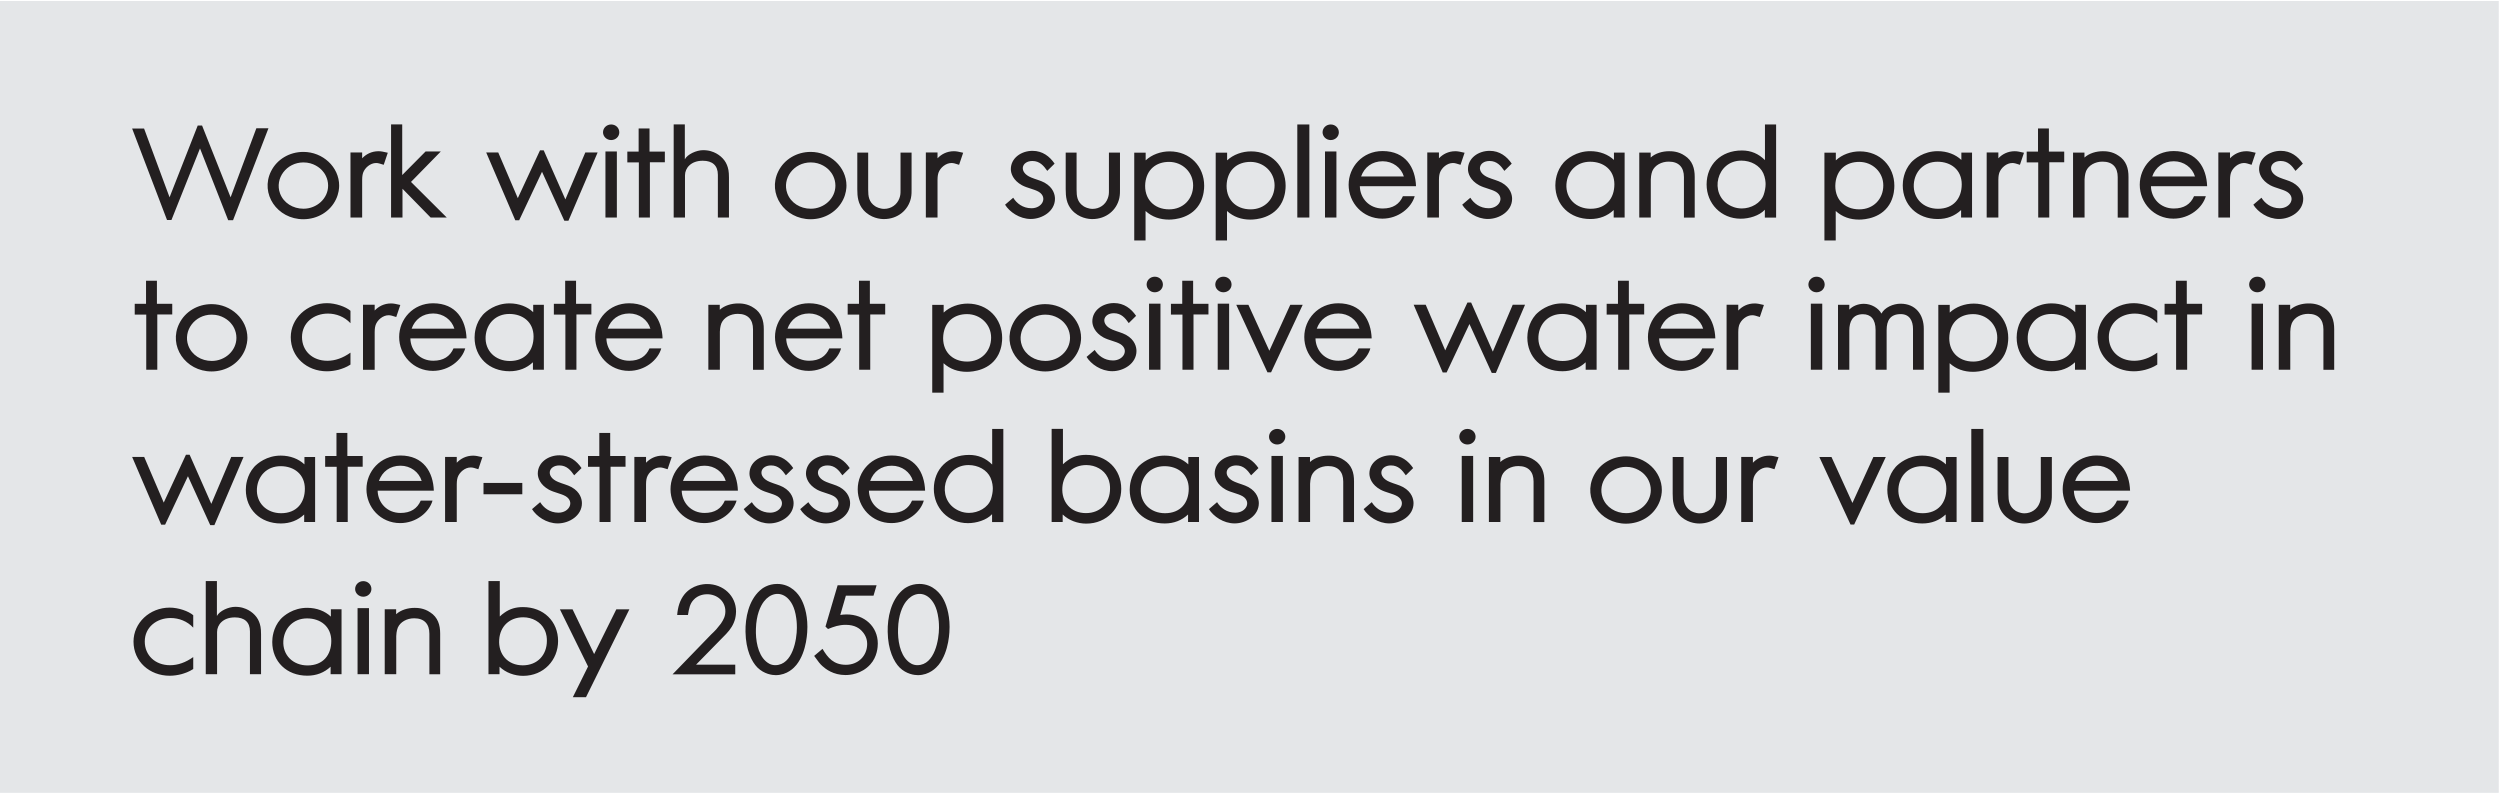
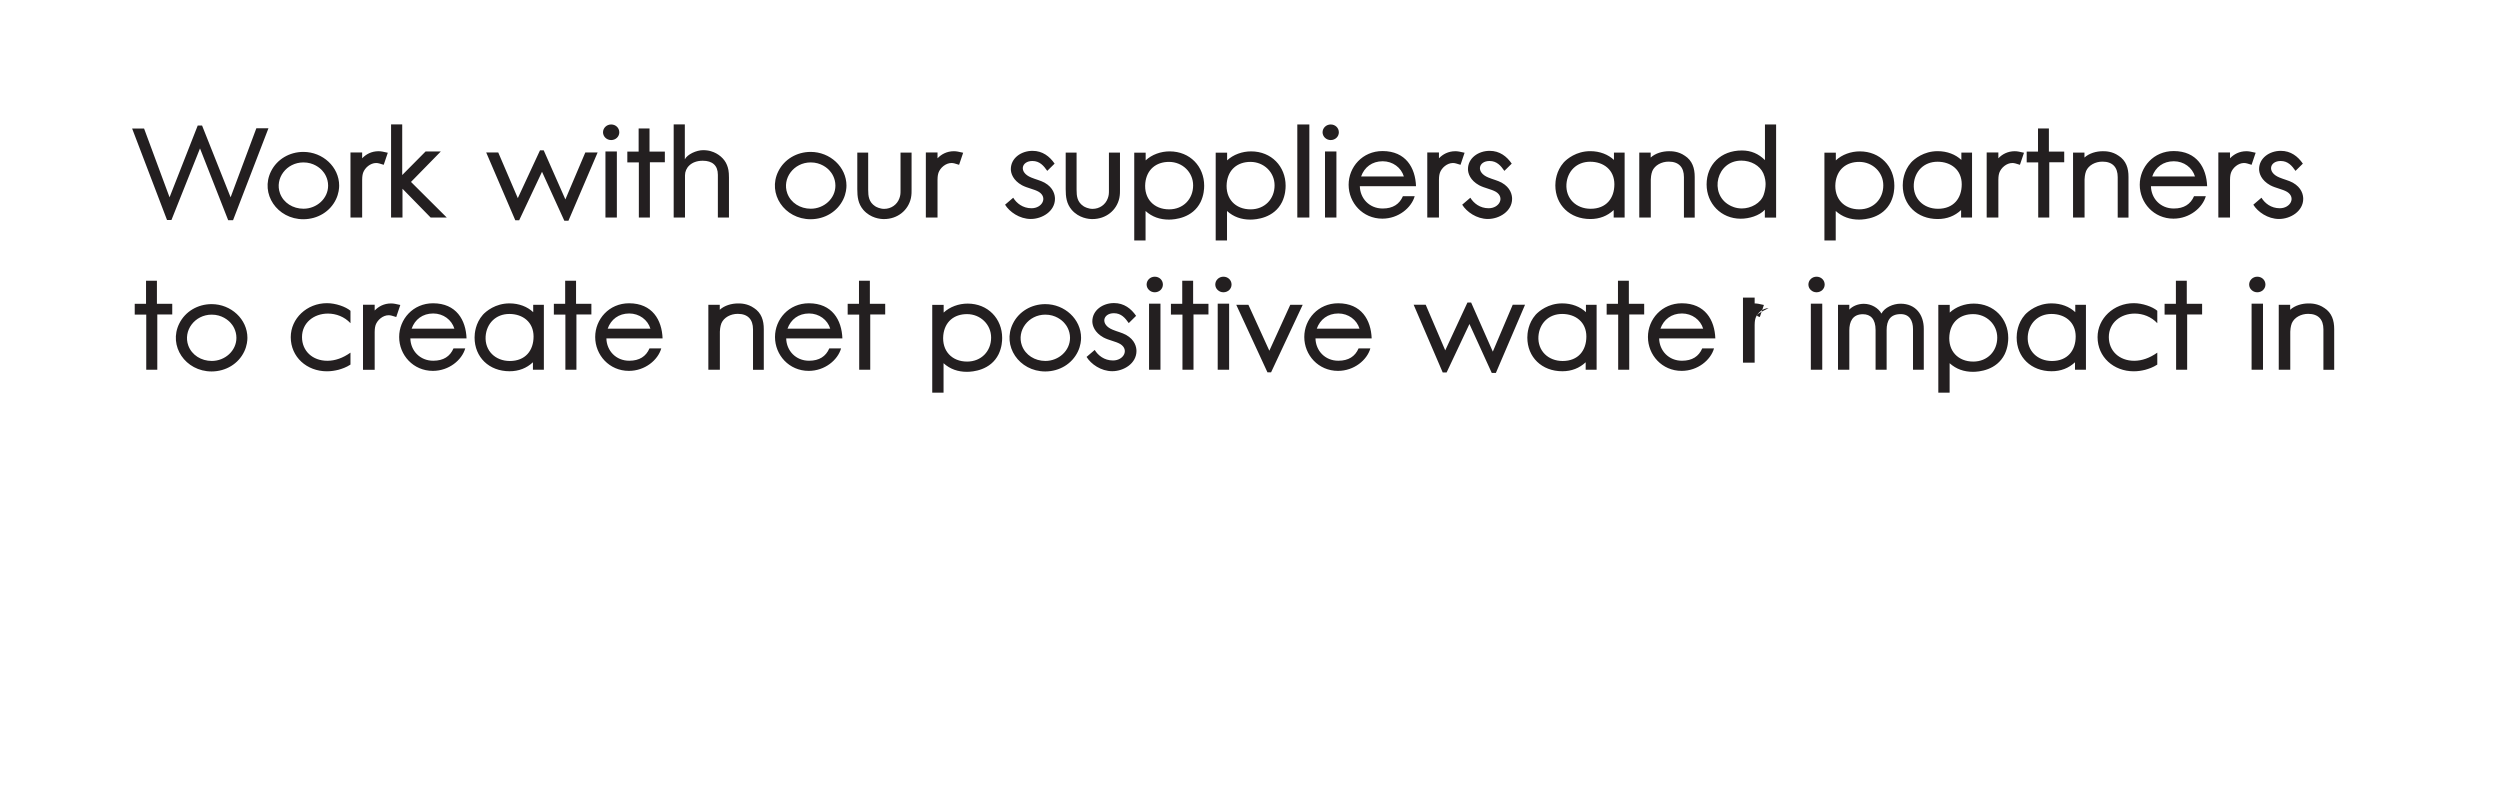
<svg xmlns="http://www.w3.org/2000/svg" xmlns:xlink="http://www.w3.org/1999/xlink" version="1.1" id="Layer_1" x="0px" y="0px" viewBox="0 0 473 150" style="enable-background:new 0 0 473 150;" xml:space="preserve">
  <style type="text/css">
	.st0{fill:#E4E6E8;}
	.st1{clip-path:url(#SVGID_00000017479292395548248120000000080429556800978590_);fill:#231F20;}
</style>
-   <rect x="-0.23" y="0.19" class="st0" width="473" height="150" />
  <g>
    <defs>
      <rect id="SVGID_1_" x="-0.23" y="0.19" width="473" height="150" />
    </defs>
    <clipPath id="SVGID_00000165953695081102558190000007978241365264357784_">
      <use xlink:href="#SVGID_1_" style="overflow:visible;" />
    </clipPath>
-     <path style="clip-path:url(#SVGID_00000165953695081102558190000007978241365264357784_);fill:#231F20;" d="M177.54,116.95   c0.12,0.79,0.12,1.54,0.12,1.82c0,2.18-0.77,7.03-4.06,7.08c-0.94,0.02-1.54-0.5-1.82-0.74c-1.56-1.39-1.94-4.08-1.87-6.12   c0.07-2.66,0.84-4.3,1.51-5.18c1.15-1.51,2.95-1.99,4.42-0.7C176.51,113.74,177.25,114.77,177.54,116.95 M177.57,125.81   c2.06-2.57,2.09-6.53,2.09-7.2c0-2.64-0.72-4.49-1.27-5.42c-0.38-0.67-1.75-2.71-4.44-2.71c-1.75,0-2.86,0.84-3.29,1.25   c-2.11,1.92-2.76,5.14-2.71,7.8c0.05,3.46,1.18,5.69,2.26,6.77c1.27,1.25,2.81,1.44,3.46,1.44   C175.86,127.73,177.16,126.31,177.57,125.81 M164.66,125.71c1.32-1.44,1.42-3.34,1.42-3.94c0-3.24-2.54-5.52-5.9-5.52   c-0.5,0-0.89,0.05-1.2,0.1l1.06-3.65h5.23l0.58-1.97h-7.37l-2.3,7.82l0.48,0.46c1.15-0.46,2.06-0.79,3.36-0.79   c1.73,0,2.62,0.7,3.07,1.2c0.89,0.94,0.98,1.94,0.98,2.42c0,2.28-1.73,3.94-4.01,3.94c-2.33,0-3.43-1.3-4.44-3.02l-1.58,1.34   c0.82,1.15,1.13,1.54,1.58,1.94c0.58,0.53,2.04,1.68,4.34,1.68C160.77,127.73,163.01,127.54,164.66,125.71 M150.65,116.95   c0.12,0.79,0.12,1.54,0.12,1.82c0,2.18-0.77,7.03-4.06,7.08c-0.94,0.02-1.54-0.5-1.82-0.74c-1.56-1.39-1.94-4.08-1.87-6.12   c0.07-2.66,0.84-4.3,1.51-5.18c1.15-1.51,2.95-1.99,4.42-0.7C149.62,113.74,150.36,114.77,150.65,116.95 M150.67,125.81   c2.06-2.57,2.09-6.53,2.09-7.2c0-2.64-0.72-4.49-1.27-5.42c-0.38-0.67-1.75-2.71-4.44-2.71c-1.75,0-2.86,0.84-3.29,1.25   c-2.11,1.92-2.76,5.14-2.71,7.8c0.05,3.46,1.18,5.69,2.26,6.77c1.27,1.25,2.81,1.44,3.46,1.44   C148.97,127.73,150.27,126.31,150.67,125.81 M139.09,117.07c0.14-0.6,0.17-1.15,0.17-1.39c0-2.95-2.42-5.18-5.47-5.18   c-0.74,0-2.78,0.17-4.25,1.9c-0.94,1.15-1.3,2.52-1.42,3.96h2.04c0.22-1.32,0.38-2.11,1.03-2.83c0.89-1.01,2.14-1.1,2.59-1.1   c1.9,0,3.46,1.32,3.46,3.22c0,0.94-0.34,1.58-0.84,2.33c-0.31,0.38-0.6,0.72-0.89,1.1c-0.29,0.34-0.65,0.65-0.96,0.96l-7.3,7.54   h11.86v-1.82h-7.42l5.69-5.81C138.25,119.04,138.8,118.15,139.09,117.07 M110.87,131.91l8.21-16.63h-2.47l-4.2,8.47l-4.08-8.47   h-2.4l5.33,10.82l-2.88,5.81H110.87z M103.01,119.11c0.46,0.91,0.46,1.73,0.46,2.14c0,2.66-1.78,4.63-4.56,4.63   c-2.86,0-4.66-2.11-4.46-4.87c0.17-2.52,1.97-4.22,4.54-4.22C100.71,116.79,102.31,117.67,103.01,119.11 M94.56,116.64v-6.7h-2.14   v17.62h2.09v-1.42c1.18,1.13,2.83,1.73,4.46,1.73c3.91,0,6.62-3,6.62-6.58c0-3.72-2.74-6.43-6.65-6.43c-1.32,0-2.45,0.31-3.5,1.06   C95.14,116.14,94.8,116.38,94.56,116.64 M81.39,115.85l0.02,0.02c-1.22-0.86-2.5-0.86-3-0.86c-1.22,0-2.57,0.38-3.46,1.2v-0.94   h-2.16v12.29h2.18v-7.22c0-0.19,0.05-0.98,0.29-1.58c0.48-1.1,1.73-1.78,3.1-1.78c1.92,0,2.88,1.08,2.88,2.93v7.66h2.04v-7.7   C83.28,118.25,82.85,116.79,81.39,115.85 M67.65,127.56h2.16v-12.5h-2.16V127.56z M68.73,112.9c0.86,0,1.54-0.65,1.54-1.46   c0-0.84-0.67-1.49-1.54-1.49c-0.84,0-1.54,0.65-1.54,1.49C67.19,112.25,67.89,112.9,68.73,112.9 M58.1,117   c2.54,0,4.58,1.54,4.58,4.27c0,2.64-1.54,4.63-4.49,4.63c-2.74,0-4.75-1.94-4.58-4.66C53.78,118.83,55.51,117,58.1,117    M62.56,127.56h2.06v-12.29h-2.02v1.39c-1.1-1.03-2.66-1.66-4.49-1.66c-2.66,0-4.42,1.49-5.02,2.14c-1.44,1.63-1.58,3.58-1.58,4.32   c0,3.72,2.74,6.38,6.62,6.38c1.75,0,3.22-0.58,4.42-1.7V127.56z M47.28,127.56h2.11V120c0-1.22-0.14-1.78-0.38-2.38   c-0.46-1.2-1.66-2.21-2.98-2.59c-0.26-0.1-0.86-0.22-1.51-0.22c-1.3,0-3,0.79-3.48,1.73v-6.6h-2.11v17.62h2.14v-7.99   c0-1.37,1.13-2.76,3.36-2.76c1.82,0,2.86,0.89,2.86,2.66V127.56z M34.3,127.56c0.65-0.19,1.42-0.43,2.26-0.98v-2.26   c-1.42,1.01-2.9,1.54-4.37,1.54c-2.83,0-4.8-1.87-4.8-4.49c0-2.69,2.23-4.44,4.9-4.44c1.56,0,3.14,0.6,4.27,1.82v-2.35   c-0.89-0.77-2.81-1.44-4.44-1.44c-3.82,0-6.86,2.9-6.86,6.43c0,3.77,3.05,6.46,6.84,6.46C32.9,127.85,33.62,127.73,34.3,127.56" />
-     <path style="clip-path:url(#SVGID_00000165953695081102558190000007978241365264357784_);fill:#231F20;" d="M396.7,88.11   c1.92,0,3.5,1.2,4.01,2.88h-8.09C393.25,89.23,394.71,88.11,396.7,88.11 M392.38,92.83h10.63c-0.12-3.48-1.94-6.65-6.34-6.65   c-3.79,0-6.41,3.02-6.41,6.38c0,3.41,2.66,6.41,6.38,6.41c3.05,0,5.5-2.06,6.12-4.25h-2.23c-0.65,1.51-1.9,2.33-3.82,2.33   C394.18,97.06,392.43,95.14,392.38,92.83 M388.09,95.07c0.14-0.67,0.12-1.27,0.12-1.54v-7.06h-2.09v7.22   c0,0.55-0.02,0.91-0.22,1.44c-0.43,1.2-1.56,1.99-2.88,1.99c-0.79,0-1.49-0.36-1.7-0.5c-1.2-0.79-1.32-1.9-1.32-3.12v-7.03h-2.06   v6.91c0,1.44,0.14,2.76,1.15,3.94c1.37,1.56,3.19,1.73,3.89,1.73C385.57,99.05,387.59,97.39,388.09,95.07 M372.97,98.76h2.28V81.15   h-2.28V98.76z M363.67,88.2c2.54,0,4.58,1.54,4.58,4.27c0,2.64-1.54,4.63-4.49,4.63c-2.74,0-4.75-1.94-4.58-4.66   C359.35,90.03,361.07,88.2,363.67,88.2 M368.13,98.76h2.06V86.47h-2.02v1.39c-1.1-1.03-2.66-1.66-4.49-1.66   c-2.66,0-4.42,1.49-5.02,2.14c-1.44,1.63-1.58,3.58-1.58,4.32c0,3.72,2.74,6.38,6.62,6.38c1.75,0,3.22-0.58,4.42-1.7V98.76z    M350.81,99.24l5.98-12.77h-2.35l-3.96,8.69l-3.96-8.69h-2.3l5.9,12.77H350.81z M335.73,88.78l0.77-2.28   c-0.84-0.19-1.25-0.29-1.75-0.29c-1.34,0-2.38,0.58-3.1,1.34v-1.1h-2.21v12.31h2.21v-7.13c0-0.12,0-0.82,0.17-1.32   c0.34-0.98,1.39-1.87,2.47-1.87C334.65,88.44,334.99,88.54,335.73,88.78 M326.62,95.07c0.14-0.67,0.12-1.27,0.12-1.54v-7.06h-2.09   v7.22c0,0.55-0.02,0.91-0.22,1.44c-0.43,1.2-1.56,1.99-2.88,1.99c-0.79,0-1.49-0.36-1.7-0.5c-1.2-0.79-1.32-1.9-1.32-3.12v-7.03   h-2.06v6.91c0,1.44,0.14,2.76,1.15,3.94c1.37,1.56,3.19,1.73,3.89,1.73C324.1,99.05,326.11,97.39,326.62,95.07 M311.25,89.91   c0.36,0.38,1.08,1.39,1.08,2.81c0,2.45-2.16,4.37-4.66,4.37c-1.99,0-3.77-1.1-4.44-2.9c-1.03-2.83,1.22-5.86,4.42-5.86   C309.57,88.32,310.82,89.4,311.25,89.91 M313.82,95.31c0.53-1.1,0.6-2.14,0.6-2.59c0-3.53-3.1-6.38-6.77-6.38   c-2.62,0-4.99,1.39-6.12,3.67c-2.11,4.22,1.15,9.07,6.12,9.07C310.34,99.07,312.72,97.63,313.82,95.31 M290.3,87.05l0.02,0.02   c-1.22-0.86-2.5-0.86-3-0.86c-1.22,0-2.57,0.38-3.46,1.2v-0.94h-2.16v12.29h2.18v-7.22c0-0.19,0.05-0.98,0.29-1.58   c0.48-1.1,1.73-1.78,3.1-1.78c1.92,0,2.88,1.08,2.88,2.93v7.66h2.04v-7.7C292.2,89.45,291.76,87.99,290.3,87.05 M276.56,98.76h2.16   v-12.5h-2.16V98.76z M277.64,84.1c0.86,0,1.54-0.65,1.54-1.46c0-0.84-0.67-1.49-1.54-1.49c-0.84,0-1.54,0.65-1.54,1.49   C276.11,83.45,276.8,84.1,277.64,84.1 M262.86,99.03c2.16,0,4.58-1.46,4.58-3.82c0-0.74-0.29-2.11-1.97-3.05   c-0.79-0.43-1.7-0.62-2.54-0.98c-2.4-0.98-1.85-3.12,0.24-3.12c1.39,0,2.14,0.91,2.81,1.87l1.39-1.37   c-0.94-1.37-2.28-2.42-4.18-2.42c-2.14,0-4.1,1.37-4.1,3.46c0,0.79,0.41,2.11,2.11,3.05c1.03,0.55,2.28,0.72,3.19,1.25   c1.7,1.06,0.65,3.1-1.39,3.1c-1.66,0-2.83-0.96-3.46-1.99l-1.54,1.32C258.83,97.68,260.72,99.03,262.86,99.03 M254.29,87.05   l0.02,0.02c-1.22-0.86-2.5-0.86-3-0.86c-1.22,0-2.57,0.38-3.46,1.2v-0.94h-2.16v12.29h2.18v-7.22c0-0.19,0.05-0.98,0.29-1.58   c0.48-1.1,1.73-1.78,3.1-1.78c1.92,0,2.88,1.08,2.88,2.93v7.66h2.04v-7.7C256.19,89.45,255.76,87.99,254.29,87.05 M240.56,98.76   h2.16v-12.5h-2.16V98.76z M241.64,84.1c0.86,0,1.54-0.65,1.54-1.46c0-0.84-0.67-1.49-1.54-1.49c-0.84,0-1.54,0.65-1.54,1.49   C240.1,83.45,240.8,84.1,241.64,84.1 M233.59,99.03c2.16,0,4.58-1.46,4.58-3.82c0-0.74-0.29-2.11-1.97-3.05   c-0.79-0.43-1.7-0.62-2.54-0.98c-2.4-0.98-1.85-3.12,0.24-3.12c1.39,0,2.14,0.91,2.81,1.87l1.39-1.37   c-0.94-1.37-2.28-2.42-4.18-2.42c-2.14,0-4.1,1.37-4.1,3.46c0,0.79,0.41,2.11,2.11,3.05c1.03,0.55,2.28,0.72,3.19,1.25   c1.7,1.06,0.65,3.1-1.39,3.1c-1.66,0-2.83-0.96-3.46-1.99l-1.54,1.32C229.56,97.68,231.46,99.03,233.59,99.03 M220.33,88.2   c2.54,0,4.58,1.54,4.58,4.27c0,2.64-1.54,4.63-4.49,4.63c-2.74,0-4.75-1.94-4.58-4.66C216.01,90.03,217.73,88.2,220.33,88.2    M224.79,98.76h2.06V86.47h-2.02v1.39c-1.1-1.03-2.66-1.66-4.49-1.66c-2.66,0-4.42,1.49-5.02,2.14c-1.44,1.63-1.58,3.58-1.58,4.32   c0,3.72,2.74,6.38,6.62,6.38c1.75,0,3.22-0.58,4.42-1.7V98.76z M209.56,90.31c0.46,0.91,0.46,1.73,0.46,2.14   c0,2.66-1.78,4.63-4.56,4.63c-2.86,0-4.66-2.11-4.46-4.87c0.17-2.52,1.97-4.22,4.54-4.22C207.26,87.99,208.86,88.87,209.56,90.31    M201.11,87.84v-6.7h-2.14v17.62h2.09v-1.42c1.18,1.13,2.83,1.73,4.46,1.73c3.91,0,6.62-3,6.62-6.58c0-3.72-2.74-6.43-6.65-6.43   c-1.32,0-2.45,0.31-3.5,1.06C201.69,87.34,201.35,87.58,201.11,87.84 M187.41,90.39c0.38,0.84,0.43,1.7,0.43,2.04   c0,0.67-0.14,1.37-0.36,2.02c-0.55,1.61-2.42,2.59-4.13,2.59c-1.2,0-2.02-0.43-2.4-0.65c-3.82-2.16-2.42-8.4,2.3-8.4   C185.06,87.99,186.74,88.9,187.41,90.39 M189.83,98.76V81.15h-2.11v6.74c-1.22-1.2-2.62-1.82-4.37-1.82   c-3.98,0-6.67,2.69-6.67,6.43c0,3.58,2.71,6.48,6.46,6.48c1.56,0,3.5-0.55,4.56-1.7v1.49H189.83z M168.72,88.11   c1.92,0,3.5,1.2,4.01,2.88h-8.09C165.27,89.23,166.73,88.11,168.72,88.11 M164.4,92.83h10.63c-0.12-3.48-1.94-6.65-6.34-6.65   c-3.79,0-6.41,3.02-6.41,6.38c0,3.41,2.66,6.41,6.38,6.41c3.05,0,5.5-2.06,6.12-4.25h-2.23c-0.65,1.51-1.9,2.33-3.82,2.33   C166.2,97.06,164.45,95.14,164.4,92.83 M156.26,99.03c2.16,0,4.58-1.46,4.58-3.82c0-0.74-0.29-2.11-1.97-3.05   c-0.79-0.43-1.7-0.62-2.54-0.98c-2.4-0.98-1.85-3.12,0.24-3.12c1.39,0,2.14,0.91,2.81,1.87l1.39-1.37   c-0.94-1.37-2.28-2.42-4.18-2.42c-2.14,0-4.1,1.37-4.1,3.46c0,0.79,0.41,2.11,2.11,3.05c1.03,0.55,2.28,0.72,3.19,1.25   c1.7,1.06,0.65,3.1-1.39,3.1c-1.66,0-2.83-0.96-3.46-1.99l-1.54,1.32C152.22,97.68,154.12,99.03,156.26,99.03 M145.57,99.03   c2.16,0,4.58-1.46,4.58-3.82c0-0.74-0.29-2.11-1.97-3.05c-0.79-0.43-1.7-0.62-2.54-0.98c-2.4-0.98-1.85-3.12,0.24-3.12   c1.39,0,2.14,0.91,2.81,1.87l1.39-1.37c-0.94-1.37-2.28-2.42-4.18-2.42c-2.14,0-4.1,1.37-4.1,3.46c0,0.79,0.41,2.11,2.11,3.05   c1.03,0.55,2.28,0.72,3.19,1.25c1.7,1.06,0.65,3.1-1.39,3.1c-1.66,0-2.83-0.96-3.46-1.99l-1.54,1.32   C141.54,97.68,143.44,99.03,145.57,99.03 M133.3,88.11c1.92,0,3.5,1.2,4.01,2.88h-8.09C129.84,89.23,131.31,88.11,133.3,88.11    M128.98,92.83h10.63c-0.12-3.48-1.94-6.65-6.34-6.65c-3.79,0-6.41,3.02-6.41,6.38c0,3.41,2.66,6.41,6.38,6.41   c3.05,0,5.5-2.06,6.12-4.25h-2.23c-0.65,1.51-1.9,2.33-3.82,2.33C130.78,97.06,129.03,95.14,128.98,92.83 M126.31,88.78l0.77-2.28   c-0.84-0.19-1.25-0.29-1.75-0.29c-1.34,0-2.38,0.58-3.1,1.34v-1.1h-2.21v12.31h2.21v-7.13c0-0.12,0-0.82,0.17-1.32   c0.34-0.98,1.39-1.87,2.47-1.87C125.23,88.44,125.56,88.54,126.31,88.78 M115.52,88.3h2.83v-2.02h-2.9v-4.37h-2.06v4.37h-2.14v2.04   h2.18v10.44h2.09V88.3z M105.52,99.03c2.16,0,4.58-1.46,4.58-3.82c0-0.74-0.29-2.11-1.97-3.05c-0.79-0.43-1.7-0.62-2.54-0.98   c-2.4-0.98-1.85-3.12,0.24-3.12c1.39,0,2.14,0.91,2.81,1.87l1.39-1.37c-0.94-1.37-2.28-2.42-4.18-2.42c-2.14,0-4.1,1.37-4.1,3.46   c0,0.79,0.41,2.11,2.11,3.05c1.03,0.55,2.28,0.72,3.19,1.25c1.7,1.06,0.65,3.1-1.39,3.1c-1.66,0-2.83-0.96-3.46-1.99l-1.54,1.32   C101.49,97.68,103.38,99.03,105.52,99.03 M98.82,91.37h-7.34v2.14h7.34V91.37z M90.5,88.78l0.77-2.28   c-0.84-0.19-1.25-0.29-1.75-0.29c-1.34,0-2.38,0.58-3.1,1.34v-1.1h-2.21v12.31h2.21v-7.13c0-0.12,0-0.82,0.17-1.32   c0.34-0.98,1.39-1.87,2.47-1.87C89.42,88.44,89.76,88.54,90.5,88.78 M75.77,88.11c1.92,0,3.5,1.2,4.01,2.88h-8.09   C72.32,89.23,73.78,88.11,75.77,88.11 M71.45,92.83h10.63c-0.12-3.48-1.94-6.65-6.34-6.65c-3.79,0-6.41,3.02-6.41,6.38   c0,3.41,2.66,6.41,6.38,6.41c3.05,0,5.5-2.06,6.12-4.25h-2.23c-0.65,1.51-1.9,2.33-3.82,2.33C73.25,97.06,71.5,95.14,71.45,92.83    M65.79,88.3h2.83v-2.02h-2.9v-4.37h-2.06v4.37h-2.14v2.04h2.18v10.44h2.09V88.3z M53.1,88.2c2.54,0,4.58,1.54,4.58,4.27   c0,2.64-1.54,4.63-4.49,4.63c-2.74,0-4.75-1.94-4.58-4.66C48.78,90.03,50.51,88.2,53.1,88.2 M57.56,98.76h2.06V86.47h-2.02v1.39   c-1.1-1.03-2.66-1.66-4.49-1.66c-2.66,0-4.42,1.49-5.02,2.14c-1.44,1.63-1.58,3.58-1.58,4.32c0,3.72,2.74,6.38,6.62,6.38   c1.75,0,3.22-0.58,4.42-1.7V98.76z M40.56,99.36l5.52-12.91h-2.33l-3.77,8.88l-4.1-9.29h-0.7l-4.2,9.05l-3.7-8.64h-2.28l5.5,12.82   h0.74l4.32-9.17l4.22,9.26H40.56z" />
-     <path style="clip-path:url(#SVGID_00000165953695081102558190000007978241365264357784_);fill:#231F20;" d="M439.74,58.25   l0.02,0.02c-1.22-0.86-2.5-0.86-3-0.86c-1.22,0-2.57,0.38-3.46,1.2v-0.94h-2.16v12.29h2.18v-7.22c0-0.19,0.05-0.98,0.29-1.58   c0.48-1.1,1.73-1.78,3.1-1.78c1.92,0,2.88,1.08,2.88,2.93v7.66h2.04v-7.7C441.63,60.65,441.2,59.19,439.74,58.25 M426,69.96h2.16   v-12.5H426V69.96z M427.08,55.3c0.86,0,1.54-0.65,1.54-1.46c0-0.84-0.67-1.49-1.54-1.49c-0.84,0-1.54,0.65-1.54,1.49   C425.54,54.65,426.24,55.3,427.08,55.3 M413.81,59.5h2.83v-2.02h-2.9v-4.37h-2.06v4.37h-2.14v2.04h2.18v10.44h2.09V59.5z    M405.9,69.96c0.65-0.19,1.42-0.43,2.26-0.98v-2.26c-1.42,1.01-2.9,1.54-4.37,1.54c-2.83,0-4.8-1.87-4.8-4.49   c0-2.69,2.23-4.44,4.9-4.44c1.56,0,3.14,0.6,4.27,1.82V58.8c-0.89-0.77-2.81-1.44-4.44-1.44c-3.82,0-6.86,2.9-6.86,6.43   c0,3.77,3.05,6.46,6.84,6.46C404.51,70.25,405.23,70.13,405.9,69.96 M388.14,59.4c2.54,0,4.58,1.54,4.58,4.27   c0,2.64-1.54,4.63-4.49,4.63c-2.74,0-4.75-1.94-4.58-4.66C383.82,61.23,385.55,59.4,388.14,59.4 M392.6,69.96h2.06V57.67h-2.02   v1.39c-1.1-1.03-2.66-1.66-4.49-1.66c-2.66,0-4.42,1.49-5.02,2.14c-1.44,1.63-1.58,3.58-1.58,4.32c0,3.72,2.74,6.38,6.62,6.38   c1.75,0,3.22-0.58,4.42-1.7V69.96z M373.32,59.43c2.52,0,4.56,1.94,4.56,4.44c0,2.59-1.87,4.54-4.54,4.54   c-2.88,0-4.8-2.02-4.51-4.99C369.09,60.87,370.87,59.43,373.32,59.43 M379.29,67.01c0.62-1.3,0.67-2.52,0.67-3.07   c0-3.65-2.69-6.5-6.53-6.5c-1.68,0-3.36,0.6-4.54,1.7v-1.46h-2.16v16.61h2.14v-5.57c1.25,1.13,2.74,1.63,4.42,1.63   C374.37,70.35,377.78,70.08,379.29,67.01 M363.98,69.96v-7.75c0-2.64-1.51-4.75-4.39-4.75c-1.42,0-3.02,0.72-3.62,1.87   c-0.58-1.06-1.92-1.85-3.34-1.85c-1.22,0-2.23,0.53-2.74,1.1v-0.91h-2.14v12.29h2.14v-7.44c0-1.66,0.62-3.07,2.57-3.07   c1.44,0,2.4,0.89,2.4,3v7.51h2.09v-7.51c0-1.78,0.67-3.02,2.66-3.02c1.68,0,2.33,1.27,2.33,2.83v7.7H363.98z M342.61,69.96h2.16   v-12.5h-2.16V69.96z M343.69,55.3c0.86,0,1.54-0.65,1.54-1.46c0-0.84-0.67-1.49-1.54-1.49c-0.84,0-1.54,0.65-1.54,1.49   C342.15,54.65,342.85,55.3,343.69,55.3 M332.96,59.98l0.77-2.28c-0.84-0.19-1.25-0.29-1.75-0.29c-1.34,0-2.38,0.58-3.1,1.34v-1.1   h-2.21v12.31h2.21v-7.13c0-0.12,0-0.82,0.17-1.32c0.34-0.98,1.39-1.87,2.47-1.87C331.88,59.64,332.22,59.74,332.96,59.98    M318.23,59.31c1.92,0,3.5,1.2,4.01,2.88h-8.09C314.78,60.43,316.24,59.31,318.23,59.31 M313.91,64.03h10.63   c-0.12-3.48-1.94-6.65-6.34-6.65c-3.79,0-6.41,3.02-6.41,6.38c0,3.41,2.66,6.41,6.38,6.41c3.05,0,5.5-2.06,6.12-4.25h-2.23   c-0.65,1.51-1.9,2.33-3.82,2.33C315.71,68.26,313.96,66.34,313.91,64.03 M308.25,59.5h2.83v-2.02h-2.9v-4.37h-2.06v4.37h-2.14v2.04   h2.18v10.44h2.09V59.5z M295.56,59.4c2.54,0,4.58,1.54,4.58,4.27c0,2.64-1.54,4.63-4.49,4.63c-2.74,0-4.75-1.94-4.58-4.66   C291.24,61.23,292.96,59.4,295.56,59.4 M300.02,69.96h2.06V57.67h-2.02v1.39c-1.1-1.03-2.66-1.66-4.49-1.66   c-2.66,0-4.42,1.49-5.02,2.14c-1.44,1.63-1.58,3.58-1.58,4.32c0,3.72,2.74,6.38,6.62,6.38c1.75,0,3.22-0.58,4.42-1.7V69.96z    M283.02,70.56l5.52-12.91h-2.33l-3.77,8.88l-4.1-9.29h-0.7l-4.2,9.05l-3.7-8.64h-2.28l5.5,12.82h0.74l4.32-9.17l4.22,9.26H283.02z    M253.21,59.31c1.92,0,3.5,1.2,4.01,2.88h-8.09C249.76,60.43,251.22,59.31,253.21,59.31 M248.89,64.03h10.63   c-0.12-3.48-1.94-6.65-6.34-6.65c-3.79,0-6.41,3.02-6.41,6.38c0,3.41,2.66,6.41,6.38,6.41c3.05,0,5.5-2.06,6.12-4.25h-2.23   c-0.65,1.51-1.9,2.33-3.82,2.33C250.69,68.26,248.94,66.34,248.89,64.03 M240.49,70.44l5.98-12.77h-2.35l-3.96,8.69l-3.96-8.69   h-2.3l5.9,12.77H240.49z M230.39,69.96h2.16v-12.5h-2.16V69.96z M231.47,55.3c0.86,0,1.54-0.65,1.54-1.46   c0-0.84-0.67-1.49-1.54-1.49c-0.84,0-1.54,0.65-1.54,1.49C229.94,54.65,230.63,55.3,231.47,55.3 M225.81,59.5h2.83v-2.02h-2.9   v-4.37h-2.06v4.37h-2.14v2.04h2.18v10.44h2.09V59.5z M217.4,69.96h2.16v-12.5h-2.16V69.96z M218.48,55.3   c0.86,0,1.54-0.65,1.54-1.46c0-0.84-0.67-1.49-1.54-1.49c-0.84,0-1.54,0.65-1.54,1.49C216.95,54.65,217.64,55.3,218.48,55.3    M210.44,70.23c2.16,0,4.58-1.46,4.58-3.82c0-0.74-0.29-2.11-1.97-3.05c-0.79-0.43-1.7-0.62-2.54-0.98   c-2.4-0.98-1.85-3.12,0.24-3.12c1.39,0,2.14,0.91,2.81,1.87l1.39-1.37c-0.94-1.37-2.28-2.42-4.18-2.42c-2.14,0-4.1,1.37-4.1,3.46   c0,0.79,0.41,2.11,2.11,3.05c1.03,0.55,2.28,0.72,3.19,1.25c1.7,1.06,0.65,3.1-1.39,3.1c-1.66,0-2.83-0.96-3.46-1.99l-1.54,1.32   C206.41,68.88,208.3,70.23,210.44,70.23 M201.37,61.11c0.36,0.38,1.08,1.39,1.08,2.81c0,2.45-2.16,4.37-4.66,4.37   c-1.99,0-3.77-1.1-4.44-2.9c-1.03-2.83,1.22-5.86,4.42-5.86C199.69,59.52,200.94,60.6,201.37,61.11 M203.94,66.51   c0.53-1.1,0.6-2.14,0.6-2.59c0-3.53-3.1-6.38-6.77-6.38c-2.62,0-4.99,1.39-6.12,3.67c-2.11,4.22,1.15,9.07,6.12,9.07   C200.46,70.27,202.84,68.83,203.94,66.51 M182.96,59.43c2.52,0,4.56,1.94,4.56,4.44c0,2.59-1.87,4.54-4.54,4.54   c-2.88,0-4.8-2.02-4.51-4.99C178.74,60.87,180.51,59.43,182.96,59.43 M188.94,67.01c0.62-1.3,0.67-2.52,0.67-3.07   c0-3.65-2.69-6.5-6.53-6.5c-1.68,0-3.36,0.6-4.54,1.7v-1.46h-2.16v16.61h2.14v-5.57c1.25,1.13,2.74,1.63,4.42,1.63   C184.02,70.35,187.43,70.08,188.94,67.01 M164.65,59.5h2.83v-2.02h-2.9v-4.37h-2.06v4.37h-2.14v2.04h2.18v10.44h2.09V59.5z    M153.07,59.31c1.92,0,3.5,1.2,4.01,2.88h-8.09C149.62,60.43,151.08,59.31,153.07,59.31 M148.75,64.03h10.63   c-0.12-3.48-1.94-6.65-6.34-6.65c-3.79,0-6.41,3.02-6.41,6.38c0,3.41,2.66,6.41,6.38,6.41c3.05,0,5.5-2.06,6.12-4.25h-2.23   c-0.65,1.51-1.9,2.33-3.82,2.33C150.55,68.26,148.8,66.34,148.75,64.03 M142.62,58.25l0.02,0.02c-1.22-0.86-2.5-0.86-3-0.86   c-1.22,0-2.57,0.38-3.46,1.2v-0.94h-2.16v12.29h2.18v-7.22c0-0.19,0.05-0.98,0.29-1.58c0.48-1.1,1.73-1.78,3.1-1.78   c1.92,0,2.88,1.08,2.88,2.93v7.66h2.04v-7.7C144.51,60.65,144.08,59.19,142.62,58.25 M119.05,59.31c1.92,0,3.5,1.2,4.01,2.88h-8.09   C115.59,60.43,117.06,59.31,119.05,59.31 M114.73,64.03h10.63c-0.12-3.48-1.94-6.65-6.34-6.65c-3.79,0-6.41,3.02-6.41,6.38   c0,3.41,2.66,6.41,6.38,6.41c3.05,0,5.5-2.06,6.12-4.25h-2.23c-0.65,1.51-1.9,2.33-3.82,2.33   C116.53,68.26,114.78,66.34,114.73,64.03 M109.06,59.5h2.83v-2.02h-2.9v-4.37h-2.06v4.37h-2.14v2.04h2.18v10.44h2.09V59.5z    M96.37,59.4c2.54,0,4.58,1.54,4.58,4.27c0,2.64-1.54,4.63-4.49,4.63c-2.74,0-4.75-1.94-4.58-4.66   C92.05,61.23,93.78,59.4,96.37,59.4 M100.84,69.96h2.06V57.67h-2.02v1.39c-1.1-1.03-2.66-1.66-4.49-1.66   c-2.66,0-4.42,1.49-5.02,2.14c-1.44,1.63-1.58,3.58-1.58,4.32c0,3.72,2.74,6.38,6.62,6.38c1.75,0,3.22-0.58,4.42-1.7V69.96z    M81.96,59.31c1.92,0,3.5,1.2,4.01,2.88h-8.09C78.5,60.43,79.97,59.31,81.96,59.31 M77.64,64.03h10.63   c-0.12-3.48-1.94-6.65-6.34-6.65c-3.79,0-6.41,3.02-6.41,6.38c0,3.41,2.66,6.41,6.38,6.41c3.05,0,5.5-2.06,6.12-4.25H85.8   c-0.65,1.51-1.9,2.33-3.82,2.33C79.44,68.26,77.69,66.34,77.64,64.03 M74.97,59.98l0.77-2.28c-0.84-0.19-1.25-0.29-1.75-0.29   c-1.34,0-2.38,0.58-3.1,1.34v-1.1h-2.21v12.31h2.21v-7.13c0-0.12,0-0.82,0.17-1.32c0.34-0.98,1.39-1.87,2.47-1.87   C73.89,59.64,74.22,59.74,74.97,59.98 M64.05,69.96c0.65-0.19,1.42-0.43,2.26-0.98v-2.26c-1.42,1.01-2.9,1.54-4.37,1.54   c-2.83,0-4.8-1.87-4.8-4.49c0-2.69,2.23-4.44,4.9-4.44c1.56,0,3.14,0.6,4.27,1.82V58.8c-0.89-0.77-2.81-1.44-4.44-1.44   c-3.82,0-6.86,2.9-6.86,6.43c0,3.77,3.05,6.46,6.84,6.46C62.65,70.25,63.37,70.13,64.05,69.96 M43.65,61.11   c0.36,0.38,1.08,1.39,1.08,2.81c0,2.45-2.16,4.37-4.66,4.37c-1.99,0-3.77-1.1-4.44-2.9c-1.03-2.83,1.22-5.86,4.42-5.86   C41.97,59.52,43.21,60.6,43.65,61.11 M46.21,66.51c0.53-1.1,0.6-2.14,0.6-2.59c0-3.53-3.1-6.38-6.77-6.38   c-2.62,0-4.99,1.39-6.12,3.67c-2.11,4.22,1.15,9.07,6.12,9.07C42.73,70.27,45.11,68.83,46.21,66.51 M29.76,59.5h2.83v-2.02h-2.9   v-4.37h-2.06v4.37h-2.14v2.04h2.18v10.44h2.09V59.5z" />
+     <path style="clip-path:url(#SVGID_00000165953695081102558190000007978241365264357784_);fill:#231F20;" d="M439.74,58.25   l0.02,0.02c-1.22-0.86-2.5-0.86-3-0.86c-1.22,0-2.57,0.38-3.46,1.2v-0.94h-2.16v12.29h2.18v-7.22c0-0.19,0.05-0.98,0.29-1.58   c0.48-1.1,1.73-1.78,3.1-1.78c1.92,0,2.88,1.08,2.88,2.93v7.66h2.04v-7.7C441.63,60.65,441.2,59.19,439.74,58.25 M426,69.96h2.16   v-12.5H426V69.96z M427.08,55.3c0.86,0,1.54-0.65,1.54-1.46c0-0.84-0.67-1.49-1.54-1.49c-0.84,0-1.54,0.65-1.54,1.49   C425.54,54.65,426.24,55.3,427.08,55.3 M413.81,59.5h2.83v-2.02h-2.9v-4.37h-2.06v4.37h-2.14v2.04h2.18v10.44h2.09V59.5z    M405.9,69.96c0.65-0.19,1.42-0.43,2.26-0.98v-2.26c-1.42,1.01-2.9,1.54-4.37,1.54c-2.83,0-4.8-1.87-4.8-4.49   c0-2.69,2.23-4.44,4.9-4.44c1.56,0,3.14,0.6,4.27,1.82V58.8c-0.89-0.77-2.81-1.44-4.44-1.44c-3.82,0-6.86,2.9-6.86,6.43   c0,3.77,3.05,6.46,6.84,6.46C404.51,70.25,405.23,70.13,405.9,69.96 M388.14,59.4c2.54,0,4.58,1.54,4.58,4.27   c0,2.64-1.54,4.63-4.49,4.63c-2.74,0-4.75-1.94-4.58-4.66C383.82,61.23,385.55,59.4,388.14,59.4 M392.6,69.96h2.06V57.67h-2.02   v1.39c-1.1-1.03-2.66-1.66-4.49-1.66c-2.66,0-4.42,1.49-5.02,2.14c-1.44,1.63-1.58,3.58-1.58,4.32c0,3.72,2.74,6.38,6.62,6.38   c1.75,0,3.22-0.58,4.42-1.7V69.96z M373.32,59.43c2.52,0,4.56,1.94,4.56,4.44c0,2.59-1.87,4.54-4.54,4.54   c-2.88,0-4.8-2.02-4.51-4.99C369.09,60.87,370.87,59.43,373.32,59.43 M379.29,67.01c0.62-1.3,0.67-2.52,0.67-3.07   c0-3.65-2.69-6.5-6.53-6.5c-1.68,0-3.36,0.6-4.54,1.7v-1.46h-2.16v16.61h2.14v-5.57c1.25,1.13,2.74,1.63,4.42,1.63   C374.37,70.35,377.78,70.08,379.29,67.01 M363.98,69.96v-7.75c0-2.64-1.51-4.75-4.39-4.75c-1.42,0-3.02,0.72-3.62,1.87   c-0.58-1.06-1.92-1.85-3.34-1.85c-1.22,0-2.23,0.53-2.74,1.1v-0.91h-2.14v12.29h2.14v-7.44c0-1.66,0.62-3.07,2.57-3.07   c1.44,0,2.4,0.89,2.4,3v7.51h2.09v-7.51c0-1.78,0.67-3.02,2.66-3.02c1.68,0,2.33,1.27,2.33,2.83v7.7H363.98z M342.61,69.96h2.16   v-12.5h-2.16V69.96z M343.69,55.3c0.86,0,1.54-0.65,1.54-1.46c0-0.84-0.67-1.49-1.54-1.49c-0.84,0-1.54,0.65-1.54,1.49   C342.15,54.65,342.85,55.3,343.69,55.3 M332.96,59.98l0.77-2.28c-0.84-0.19-1.25-0.29-1.75-0.29v-1.1   h-2.21v12.31h2.21v-7.13c0-0.12,0-0.82,0.17-1.32c0.34-0.98,1.39-1.87,2.47-1.87C331.88,59.64,332.22,59.74,332.96,59.98    M318.23,59.31c1.92,0,3.5,1.2,4.01,2.88h-8.09C314.78,60.43,316.24,59.31,318.23,59.31 M313.91,64.03h10.63   c-0.12-3.48-1.94-6.65-6.34-6.65c-3.79,0-6.41,3.02-6.41,6.38c0,3.41,2.66,6.41,6.38,6.41c3.05,0,5.5-2.06,6.12-4.25h-2.23   c-0.65,1.51-1.9,2.33-3.82,2.33C315.71,68.26,313.96,66.34,313.91,64.03 M308.25,59.5h2.83v-2.02h-2.9v-4.37h-2.06v4.37h-2.14v2.04   h2.18v10.44h2.09V59.5z M295.56,59.4c2.54,0,4.58,1.54,4.58,4.27c0,2.64-1.54,4.63-4.49,4.63c-2.74,0-4.75-1.94-4.58-4.66   C291.24,61.23,292.96,59.4,295.56,59.4 M300.02,69.96h2.06V57.67h-2.02v1.39c-1.1-1.03-2.66-1.66-4.49-1.66   c-2.66,0-4.42,1.49-5.02,2.14c-1.44,1.63-1.58,3.58-1.58,4.32c0,3.72,2.74,6.38,6.62,6.38c1.75,0,3.22-0.58,4.42-1.7V69.96z    M283.02,70.56l5.52-12.91h-2.33l-3.77,8.88l-4.1-9.29h-0.7l-4.2,9.05l-3.7-8.64h-2.28l5.5,12.82h0.74l4.32-9.17l4.22,9.26H283.02z    M253.21,59.31c1.92,0,3.5,1.2,4.01,2.88h-8.09C249.76,60.43,251.22,59.31,253.21,59.31 M248.89,64.03h10.63   c-0.12-3.48-1.94-6.65-6.34-6.65c-3.79,0-6.41,3.02-6.41,6.38c0,3.41,2.66,6.41,6.38,6.41c3.05,0,5.5-2.06,6.12-4.25h-2.23   c-0.65,1.51-1.9,2.33-3.82,2.33C250.69,68.26,248.94,66.34,248.89,64.03 M240.49,70.44l5.98-12.77h-2.35l-3.96,8.69l-3.96-8.69   h-2.3l5.9,12.77H240.49z M230.39,69.96h2.16v-12.5h-2.16V69.96z M231.47,55.3c0.86,0,1.54-0.65,1.54-1.46   c0-0.84-0.67-1.49-1.54-1.49c-0.84,0-1.54,0.65-1.54,1.49C229.94,54.65,230.63,55.3,231.47,55.3 M225.81,59.5h2.83v-2.02h-2.9   v-4.37h-2.06v4.37h-2.14v2.04h2.18v10.44h2.09V59.5z M217.4,69.96h2.16v-12.5h-2.16V69.96z M218.48,55.3   c0.86,0,1.54-0.65,1.54-1.46c0-0.84-0.67-1.49-1.54-1.49c-0.84,0-1.54,0.65-1.54,1.49C216.95,54.65,217.64,55.3,218.48,55.3    M210.44,70.23c2.16,0,4.58-1.46,4.58-3.82c0-0.74-0.29-2.11-1.97-3.05c-0.79-0.43-1.7-0.62-2.54-0.98   c-2.4-0.98-1.85-3.12,0.24-3.12c1.39,0,2.14,0.91,2.81,1.87l1.39-1.37c-0.94-1.37-2.28-2.42-4.18-2.42c-2.14,0-4.1,1.37-4.1,3.46   c0,0.79,0.41,2.11,2.11,3.05c1.03,0.55,2.28,0.72,3.19,1.25c1.7,1.06,0.65,3.1-1.39,3.1c-1.66,0-2.83-0.96-3.46-1.99l-1.54,1.32   C206.41,68.88,208.3,70.23,210.44,70.23 M201.37,61.11c0.36,0.38,1.08,1.39,1.08,2.81c0,2.45-2.16,4.37-4.66,4.37   c-1.99,0-3.77-1.1-4.44-2.9c-1.03-2.83,1.22-5.86,4.42-5.86C199.69,59.52,200.94,60.6,201.37,61.11 M203.94,66.51   c0.53-1.1,0.6-2.14,0.6-2.59c0-3.53-3.1-6.38-6.77-6.38c-2.62,0-4.99,1.39-6.12,3.67c-2.11,4.22,1.15,9.07,6.12,9.07   C200.46,70.27,202.84,68.83,203.94,66.51 M182.96,59.43c2.52,0,4.56,1.94,4.56,4.44c0,2.59-1.87,4.54-4.54,4.54   c-2.88,0-4.8-2.02-4.51-4.99C178.74,60.87,180.51,59.43,182.96,59.43 M188.94,67.01c0.62-1.3,0.67-2.52,0.67-3.07   c0-3.65-2.69-6.5-6.53-6.5c-1.68,0-3.36,0.6-4.54,1.7v-1.46h-2.16v16.61h2.14v-5.57c1.25,1.13,2.74,1.63,4.42,1.63   C184.02,70.35,187.43,70.08,188.94,67.01 M164.65,59.5h2.83v-2.02h-2.9v-4.37h-2.06v4.37h-2.14v2.04h2.18v10.44h2.09V59.5z    M153.07,59.31c1.92,0,3.5,1.2,4.01,2.88h-8.09C149.62,60.43,151.08,59.31,153.07,59.31 M148.75,64.03h10.63   c-0.12-3.48-1.94-6.65-6.34-6.65c-3.79,0-6.41,3.02-6.41,6.38c0,3.41,2.66,6.41,6.38,6.41c3.05,0,5.5-2.06,6.12-4.25h-2.23   c-0.65,1.51-1.9,2.33-3.82,2.33C150.55,68.26,148.8,66.34,148.75,64.03 M142.62,58.25l0.02,0.02c-1.22-0.86-2.5-0.86-3-0.86   c-1.22,0-2.57,0.38-3.46,1.2v-0.94h-2.16v12.29h2.18v-7.22c0-0.19,0.05-0.98,0.29-1.58c0.48-1.1,1.73-1.78,3.1-1.78   c1.92,0,2.88,1.08,2.88,2.93v7.66h2.04v-7.7C144.51,60.65,144.08,59.19,142.62,58.25 M119.05,59.31c1.92,0,3.5,1.2,4.01,2.88h-8.09   C115.59,60.43,117.06,59.31,119.05,59.31 M114.73,64.03h10.63c-0.12-3.48-1.94-6.65-6.34-6.65c-3.79,0-6.41,3.02-6.41,6.38   c0,3.41,2.66,6.41,6.38,6.41c3.05,0,5.5-2.06,6.12-4.25h-2.23c-0.65,1.51-1.9,2.33-3.82,2.33   C116.53,68.26,114.78,66.34,114.73,64.03 M109.06,59.5h2.83v-2.02h-2.9v-4.37h-2.06v4.37h-2.14v2.04h2.18v10.44h2.09V59.5z    M96.37,59.4c2.54,0,4.58,1.54,4.58,4.27c0,2.64-1.54,4.63-4.49,4.63c-2.74,0-4.75-1.94-4.58-4.66   C92.05,61.23,93.78,59.4,96.37,59.4 M100.84,69.96h2.06V57.67h-2.02v1.39c-1.1-1.03-2.66-1.66-4.49-1.66   c-2.66,0-4.42,1.49-5.02,2.14c-1.44,1.63-1.58,3.58-1.58,4.32c0,3.72,2.74,6.38,6.62,6.38c1.75,0,3.22-0.58,4.42-1.7V69.96z    M81.96,59.31c1.92,0,3.5,1.2,4.01,2.88h-8.09C78.5,60.43,79.97,59.31,81.96,59.31 M77.64,64.03h10.63   c-0.12-3.48-1.94-6.65-6.34-6.65c-3.79,0-6.41,3.02-6.41,6.38c0,3.41,2.66,6.41,6.38,6.41c3.05,0,5.5-2.06,6.12-4.25H85.8   c-0.65,1.51-1.9,2.33-3.82,2.33C79.44,68.26,77.69,66.34,77.64,64.03 M74.97,59.98l0.77-2.28c-0.84-0.19-1.25-0.29-1.75-0.29   c-1.34,0-2.38,0.58-3.1,1.34v-1.1h-2.21v12.31h2.21v-7.13c0-0.12,0-0.82,0.17-1.32c0.34-0.98,1.39-1.87,2.47-1.87   C73.89,59.64,74.22,59.74,74.97,59.98 M64.05,69.96c0.65-0.19,1.42-0.43,2.26-0.98v-2.26c-1.42,1.01-2.9,1.54-4.37,1.54   c-2.83,0-4.8-1.87-4.8-4.49c0-2.69,2.23-4.44,4.9-4.44c1.56,0,3.14,0.6,4.27,1.82V58.8c-0.89-0.77-2.81-1.44-4.44-1.44   c-3.82,0-6.86,2.9-6.86,6.43c0,3.77,3.05,6.46,6.84,6.46C62.65,70.25,63.37,70.13,64.05,69.96 M43.65,61.11   c0.36,0.38,1.08,1.39,1.08,2.81c0,2.45-2.16,4.37-4.66,4.37c-1.99,0-3.77-1.1-4.44-2.9c-1.03-2.83,1.22-5.86,4.42-5.86   C41.97,59.52,43.21,60.6,43.65,61.11 M46.21,66.51c0.53-1.1,0.6-2.14,0.6-2.59c0-3.53-3.1-6.38-6.77-6.38   c-2.62,0-4.99,1.39-6.12,3.67c-2.11,4.22,1.15,9.07,6.12,9.07C42.73,70.27,45.11,68.83,46.21,66.51 M29.76,59.5h2.83v-2.02h-2.9   v-4.37h-2.06v4.37h-2.14v2.04h2.18v10.44h2.09V59.5z" />
    <path style="clip-path:url(#SVGID_00000165953695081102558190000007978241365264357784_);fill:#231F20;" d="M431.19,41.43   c2.16,0,4.58-1.46,4.58-3.82c0-0.74-0.29-2.11-1.97-3.05c-0.79-0.43-1.7-0.62-2.54-0.98c-2.4-0.98-1.85-3.12,0.24-3.12   c1.39,0,2.14,0.91,2.81,1.87l1.39-1.37c-0.94-1.37-2.28-2.42-4.18-2.42c-2.14,0-4.1,1.37-4.1,3.46c0,0.79,0.41,2.11,2.11,3.05   c1.03,0.55,2.28,0.72,3.19,1.25c1.7,1.06,0.65,3.1-1.39,3.1c-1.66,0-2.83-0.96-3.46-1.99l-1.54,1.32   C427.16,40.08,429.06,41.43,431.19,41.43 M426,31.18l0.77-2.28c-0.84-0.19-1.25-0.29-1.75-0.29c-1.34,0-2.38,0.58-3.1,1.34v-1.1   h-2.21v12.31h2.21v-7.13c0-0.12,0-0.82,0.17-1.32c0.34-0.98,1.39-1.87,2.47-1.87C424.92,30.84,425.26,30.94,426,31.18    M411.28,30.51c1.92,0,3.5,1.2,4.01,2.88h-8.09C407.82,31.63,409.28,30.51,411.28,30.51 M406.96,35.23h10.63   c-0.12-3.48-1.94-6.65-6.34-6.65c-3.79,0-6.41,3.02-6.41,6.38c0,3.41,2.66,6.41,6.38,6.41c3.05,0,5.5-2.06,6.12-4.25h-2.23   c-0.65,1.51-1.9,2.33-3.82,2.33C408.76,39.46,407,37.54,406.96,35.23 M400.82,29.45l0.02,0.02c-1.22-0.86-2.5-0.86-3-0.86   c-1.22,0-2.57,0.38-3.46,1.2v-0.94h-2.16v12.29h2.18v-7.22c0-0.19,0.05-0.98,0.29-1.58c0.48-1.1,1.73-1.78,3.1-1.78   c1.92,0,2.88,1.08,2.88,2.93v7.66h2.04v-7.7C402.72,31.85,402.28,30.39,400.82,29.45 M387.72,30.7h2.83v-2.02h-2.9v-4.37h-2.06   v4.37h-2.14v2.04h2.18v10.44h2.09V30.7z M382.17,31.18l0.77-2.28c-0.84-0.19-1.25-0.29-1.75-0.29c-1.34,0-2.38,0.58-3.1,1.34v-1.1   h-2.21v12.31h2.21v-7.13c0-0.12,0-0.82,0.17-1.32c0.34-0.98,1.39-1.87,2.47-1.87C381.09,30.84,381.43,30.94,382.17,31.18    M366.58,30.6c2.54,0,4.58,1.54,4.58,4.27c0,2.64-1.54,4.63-4.49,4.63c-2.74,0-4.75-1.94-4.58-4.66   C362.26,32.43,363.99,30.6,366.58,30.6 M371.05,41.16h2.06V28.87h-2.02v1.39c-1.1-1.03-2.66-1.66-4.49-1.66   c-2.66,0-4.42,1.49-5.02,2.14c-1.44,1.63-1.58,3.58-1.58,4.32c0,3.72,2.74,6.38,6.62,6.38c1.75,0,3.22-0.58,4.42-1.7V41.16z    M351.76,30.63c2.52,0,4.56,1.94,4.56,4.44c0,2.59-1.87,4.54-4.54,4.54c-2.88,0-4.8-2.02-4.51-4.99   C347.54,32.07,349.31,30.63,351.76,30.63 M357.74,38.21c0.62-1.3,0.67-2.52,0.67-3.07c0-3.65-2.69-6.5-6.53-6.5   c-1.68,0-3.36,0.6-4.54,1.7v-1.46h-2.16v16.61h2.14v-5.57c1.25,1.13,2.74,1.63,4.42,1.63C352.82,41.55,356.23,41.28,357.74,38.21    M333.62,32.79c0.38,0.84,0.43,1.7,0.43,2.04c0,0.67-0.14,1.37-0.36,2.02c-0.55,1.61-2.42,2.59-4.13,2.59   c-1.2,0-2.02-0.43-2.4-0.65c-3.82-2.16-2.42-8.4,2.3-8.4C331.27,30.39,332.95,31.3,333.62,32.79 M336.04,41.16V23.55h-2.11v6.74   c-1.22-1.2-2.62-1.82-4.37-1.82c-3.98,0-6.67,2.69-6.67,6.43c0,3.58,2.71,6.48,6.46,6.48c1.56,0,3.5-0.55,4.56-1.7v1.49H336.04z    M318.75,29.45l0.02,0.02c-1.22-0.86-2.5-0.86-3-0.86c-1.22,0-2.57,0.38-3.46,1.2v-0.94h-2.16v12.29h2.18v-7.22   c0-0.19,0.05-0.98,0.29-1.58c0.48-1.1,1.73-1.78,3.1-1.78c1.92,0,2.88,1.08,2.88,2.93v7.66h2.04v-7.7   C320.64,31.85,320.21,30.39,318.75,29.45 M300.86,30.6c2.54,0,4.58,1.54,4.58,4.27c0,2.64-1.54,4.63-4.49,4.63   c-2.74,0-4.75-1.94-4.58-4.66C296.54,32.43,298.26,30.6,300.86,30.6 M305.32,41.16h2.06V28.87h-2.02v1.39   c-1.1-1.03-2.66-1.66-4.49-1.66c-2.66,0-4.42,1.49-5.02,2.14c-1.44,1.63-1.58,3.58-1.58,4.32c0,3.72,2.74,6.38,6.62,6.38   c1.75,0,3.22-0.58,4.42-1.7V41.16z M281.51,41.43c2.16,0,4.58-1.46,4.58-3.82c0-0.74-0.29-2.11-1.97-3.05   c-0.79-0.43-1.7-0.62-2.54-0.98c-2.4-0.98-1.85-3.12,0.24-3.12c1.39,0,2.14,0.91,2.81,1.87l1.39-1.37   c-0.94-1.37-2.28-2.42-4.18-2.42c-2.14,0-4.1,1.37-4.1,3.46c0,0.79,0.41,2.11,2.11,3.05c1.03,0.55,2.28,0.72,3.19,1.25   c1.7,1.06,0.65,3.1-1.39,3.1c-1.66,0-2.83-0.96-3.46-1.99l-1.54,1.32C277.48,40.08,279.38,41.43,281.51,41.43 M276.33,31.18   l0.77-2.28c-0.84-0.19-1.25-0.29-1.75-0.29c-1.34,0-2.38,0.58-3.1,1.34v-1.1h-2.21v12.31h2.21v-7.13c0-0.12,0-0.82,0.17-1.32   c0.34-0.98,1.39-1.87,2.47-1.87C275.25,30.84,275.58,30.94,276.33,31.18 M261.6,30.51c1.92,0,3.5,1.2,4.01,2.88h-8.09   C258.14,31.63,259.61,30.51,261.6,30.51 M257.28,35.23h10.63c-0.12-3.48-1.94-6.65-6.34-6.65c-3.79,0-6.41,3.02-6.41,6.38   c0,3.41,2.66,6.41,6.38,6.41c3.05,0,5.5-2.06,6.12-4.25h-2.23c-0.65,1.51-1.9,2.33-3.82,2.33   C259.08,39.46,257.33,37.54,257.28,35.23 M250.69,41.16h2.16v-12.5h-2.16V41.16z M251.77,26.5c0.86,0,1.54-0.65,1.54-1.46   c0-0.84-0.67-1.49-1.54-1.49c-0.84,0-1.54,0.65-1.54,1.49C250.24,25.85,250.93,26.5,251.77,26.5 M245.45,41.16h2.28V23.55h-2.28   V41.16z M236.59,30.63c2.52,0,4.56,1.94,4.56,4.44c0,2.59-1.87,4.54-4.54,4.54c-2.88,0-4.8-2.02-4.51-4.99   C232.37,32.07,234.14,30.63,236.59,30.63 M242.57,38.21c0.62-1.3,0.67-2.52,0.67-3.07c0-3.65-2.69-6.5-6.53-6.5   c-1.68,0-3.36,0.6-4.54,1.7v-1.46h-2.16v16.61h2.14v-5.57c1.25,1.13,2.74,1.63,4.42,1.63C237.65,41.55,241.06,41.28,242.57,38.21    M221.18,30.63c2.52,0,4.56,1.94,4.56,4.44c0,2.59-1.87,4.54-4.54,4.54c-2.88,0-4.8-2.02-4.51-4.99   C216.96,32.07,218.74,30.63,221.18,30.63 M227.16,38.21c0.62-1.3,0.67-2.52,0.67-3.07c0-3.65-2.69-6.5-6.53-6.5   c-1.68,0-3.36,0.6-4.54,1.7v-1.46h-2.16v16.61h2.14v-5.57c1.25,1.13,2.74,1.63,4.42,1.63C222.24,41.55,225.65,41.28,227.16,38.21    M211.78,37.47c0.14-0.67,0.12-1.27,0.12-1.54v-7.06h-2.09v7.22c0,0.55-0.02,0.91-0.22,1.44c-0.43,1.2-1.56,1.99-2.88,1.99   c-0.79,0-1.49-0.36-1.7-0.5c-1.2-0.79-1.32-1.9-1.32-3.12v-7.03h-2.06v6.91c0,1.44,0.14,2.76,1.15,3.94   c1.37,1.56,3.19,1.73,3.89,1.73C209.26,41.45,211.28,39.79,211.78,37.47 M195.02,41.43c2.16,0,4.58-1.46,4.58-3.82   c0-0.74-0.29-2.11-1.97-3.05c-0.79-0.43-1.7-0.62-2.54-0.98c-2.4-0.98-1.85-3.12,0.24-3.12c1.39,0,2.14,0.91,2.81,1.87l1.39-1.37   c-0.94-1.37-2.28-2.42-4.18-2.42c-2.14,0-4.1,1.37-4.1,3.46c0,0.79,0.41,2.11,2.11,3.05c1.03,0.55,2.28,0.72,3.19,1.25   c1.7,1.06,0.65,3.1-1.39,3.1c-1.66,0-2.83-0.96-3.46-1.99l-1.54,1.32C190.99,40.08,192.89,41.43,195.02,41.43 M181.46,31.18   l0.77-2.28c-0.84-0.19-1.25-0.29-1.75-0.29c-1.34,0-2.38,0.58-3.1,1.34v-1.1h-2.21v12.31h2.21v-7.13c0-0.12,0-0.82,0.17-1.32   c0.34-0.98,1.39-1.87,2.47-1.87C180.38,30.84,180.72,30.94,181.46,31.18 M172.35,37.47c0.14-0.67,0.12-1.27,0.12-1.54v-7.06h-2.09   v7.22c0,0.55-0.02,0.91-0.22,1.44c-0.43,1.2-1.56,1.99-2.88,1.99c-0.79,0-1.49-0.36-1.7-0.5c-1.2-0.79-1.32-1.9-1.32-3.12v-7.03   h-2.06v6.91c0,1.44,0.14,2.76,1.15,3.94c1.37,1.56,3.19,1.73,3.89,1.73C169.83,41.45,171.84,39.79,172.35,37.47 M156.98,32.31   c0.36,0.38,1.08,1.39,1.08,2.81c0,2.45-2.16,4.37-4.66,4.37c-1.99,0-3.77-1.1-4.44-2.9c-1.03-2.83,1.22-5.86,4.42-5.86   C155.3,30.72,156.55,31.8,156.98,32.31 M159.55,37.71c0.53-1.1,0.6-2.14,0.6-2.59c0-3.53-3.1-6.38-6.77-6.38   c-2.62,0-4.99,1.39-6.12,3.67c-2.11,4.22,1.15,9.07,6.12,9.07C156.07,41.47,158.44,40.03,159.55,37.71 M135.81,41.16h2.11V33.6   c0-1.22-0.14-1.78-0.38-2.38c-0.46-1.2-1.66-2.21-2.98-2.59c-0.26-0.1-0.86-0.22-1.51-0.22c-1.3,0-3,0.79-3.48,1.73v-6.6h-2.11   v17.62h2.14v-7.99c0-1.37,1.13-2.76,3.36-2.76c1.82,0,2.86,0.89,2.86,2.66V41.16z M122.96,30.7h2.83v-2.02h-2.9v-4.37h-2.06v4.37   h-2.14v2.04h2.18v10.44h2.09V30.7z M114.55,41.16h2.16v-12.5h-2.16V41.16z M115.63,26.5c0.86,0,1.54-0.65,1.54-1.46   c0-0.84-0.67-1.49-1.54-1.49c-0.84,0-1.54,0.65-1.54,1.49C114.1,25.85,114.79,26.5,115.63,26.5 M107.55,41.76l5.52-12.91h-2.33   l-3.77,8.88l-4.1-9.29h-0.7l-4.2,9.05l-3.7-8.64h-2.28l5.5,12.82h0.74l4.32-9.17l4.22,9.26H107.55z M76.15,35.71l5.33,5.45h3.05   l-6.77-6.74l5.64-5.76h-2.88l-4.42,4.46v-9.58h-2.11v17.62h2.16V35.71z M72.6,31.18l0.77-2.28c-0.84-0.19-1.25-0.29-1.75-0.29   c-1.34,0-2.38,0.58-3.1,1.34v-1.1h-2.21v12.31h2.21v-7.13c0-0.12,0-0.82,0.17-1.32c0.34-0.98,1.39-1.87,2.47-1.87   C71.52,30.84,71.85,30.94,72.6,31.18 M61,32.31c0.36,0.38,1.08,1.39,1.08,2.81c0,2.45-2.16,4.37-4.66,4.37   c-1.99,0-3.77-1.1-4.44-2.9c-1.03-2.83,1.22-5.86,4.42-5.86C59.32,30.72,60.57,31.8,61,32.31 M63.57,37.71   c0.53-1.1,0.6-2.14,0.6-2.59c0-3.53-3.1-6.38-6.77-6.38c-2.62,0-4.99,1.39-6.12,3.67c-2.11,4.22,1.15,9.07,6.12,9.07   C60.09,41.47,62.47,40.03,63.57,37.71 M44.09,41.67l6.7-17.4H48.5l-4.87,13.06l-5.4-13.58h-0.82l-5.33,13.58l-4.82-13.01h-2.26   l6.6,17.3h0.84l5.4-13.54l5.33,13.58H44.09z" />
  </g>
</svg>